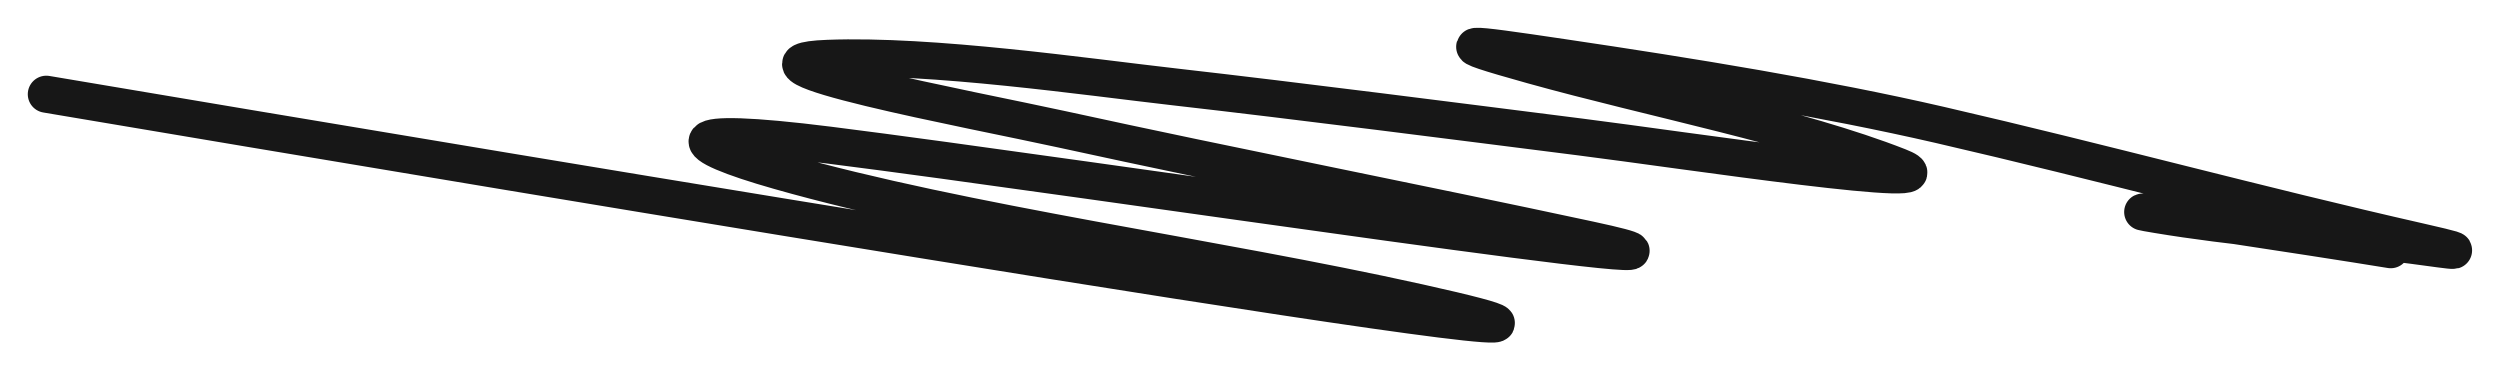
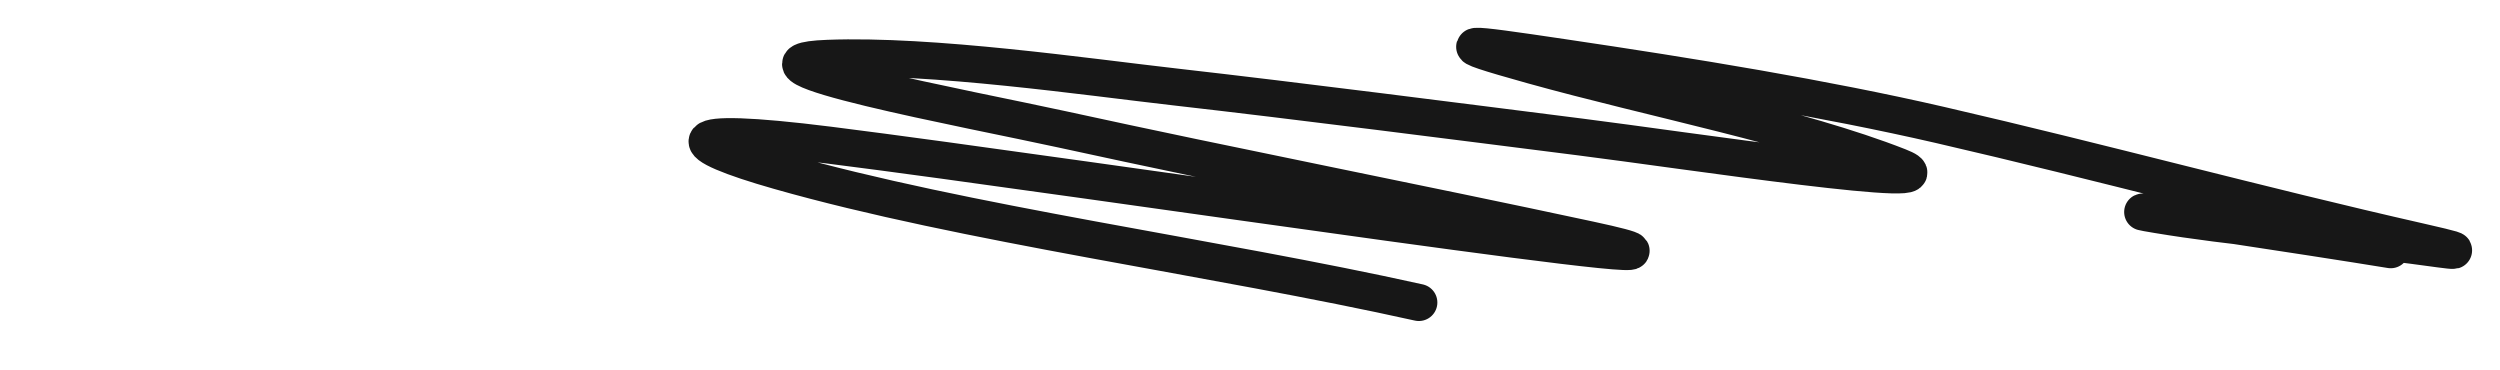
<svg xmlns="http://www.w3.org/2000/svg" width="54" height="8" viewBox="0 0 54 8" fill="none">
-   <path d="M51.64 5.394C49.994 5.124 44.967 4.364 46.606 4.638C48.191 4.903 50.084 5.06 51.772 5.257C52.647 5.359 53.743 5.556 52.298 5.227C48.738 4.419 45.44 3.515 41.9 2.698C39.407 2.123 36.553 1.657 33.74 1.24C31.615 0.925 31.124 0.861 33.098 1.412C35.68 2.131 38.852 2.749 41.012 3.597C42.465 4.167 36.345 3.238 34.135 2.959C31.534 2.63 28.027 2.179 25.382 1.878C23.461 1.66 20.131 1.174 17.88 1.26C15.499 1.35 20.994 2.368 22.931 2.792C26.677 3.611 30.566 4.368 34.332 5.178C39.143 6.213 23.379 3.822 17.913 3.135C14.449 2.7 14.728 3.098 16.827 3.695C20.847 4.84 26.206 5.546 30.647 6.534C39.536 8.511 10.649 3.664 1 2.035" stroke="#171717" stroke-width="0.8" stroke-linecap="round" />
+   <path d="M51.64 5.394C49.994 5.124 44.967 4.364 46.606 4.638C48.191 4.903 50.084 5.06 51.772 5.257C52.647 5.359 53.743 5.556 52.298 5.227C48.738 4.419 45.44 3.515 41.9 2.698C39.407 2.123 36.553 1.657 33.74 1.24C31.615 0.925 31.124 0.861 33.098 1.412C35.68 2.131 38.852 2.749 41.012 3.597C42.465 4.167 36.345 3.238 34.135 2.959C31.534 2.63 28.027 2.179 25.382 1.878C23.461 1.66 20.131 1.174 17.88 1.26C15.499 1.35 20.994 2.368 22.931 2.792C26.677 3.611 30.566 4.368 34.332 5.178C39.143 6.213 23.379 3.822 17.913 3.135C14.449 2.7 14.728 3.098 16.827 3.695C20.847 4.84 26.206 5.546 30.647 6.534" stroke="#171717" stroke-width="0.8" stroke-linecap="round" />
</svg>